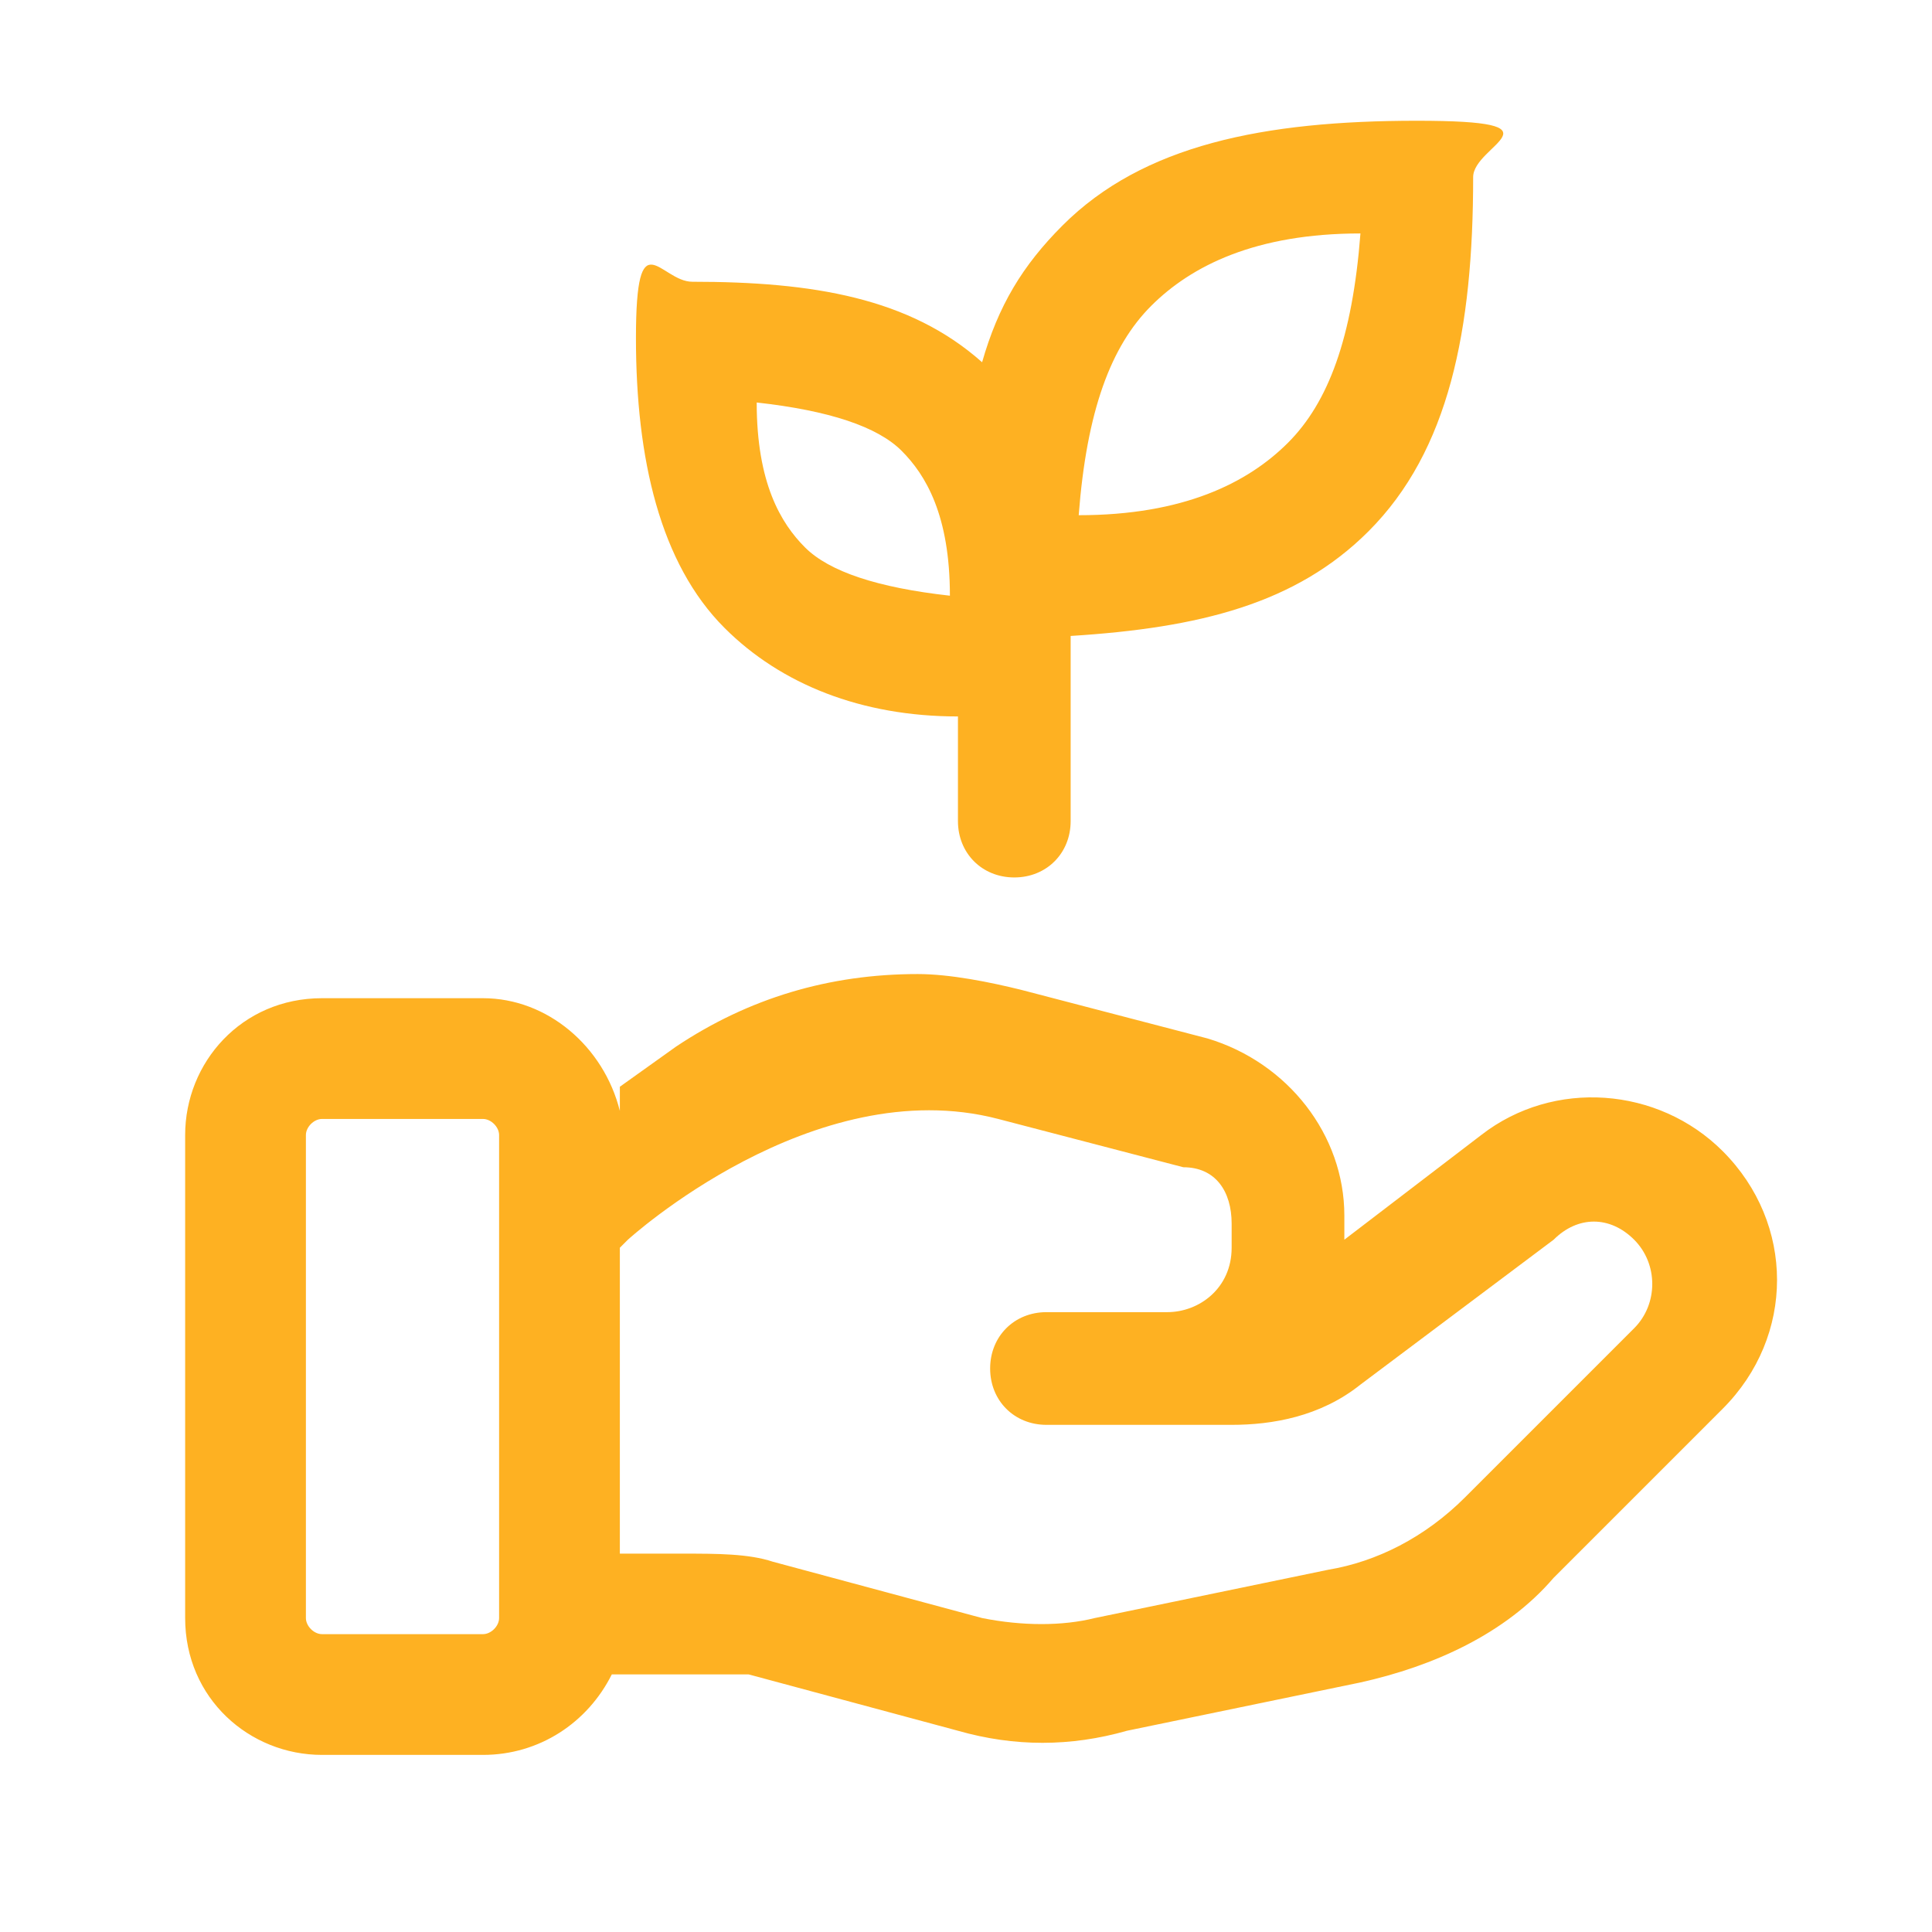
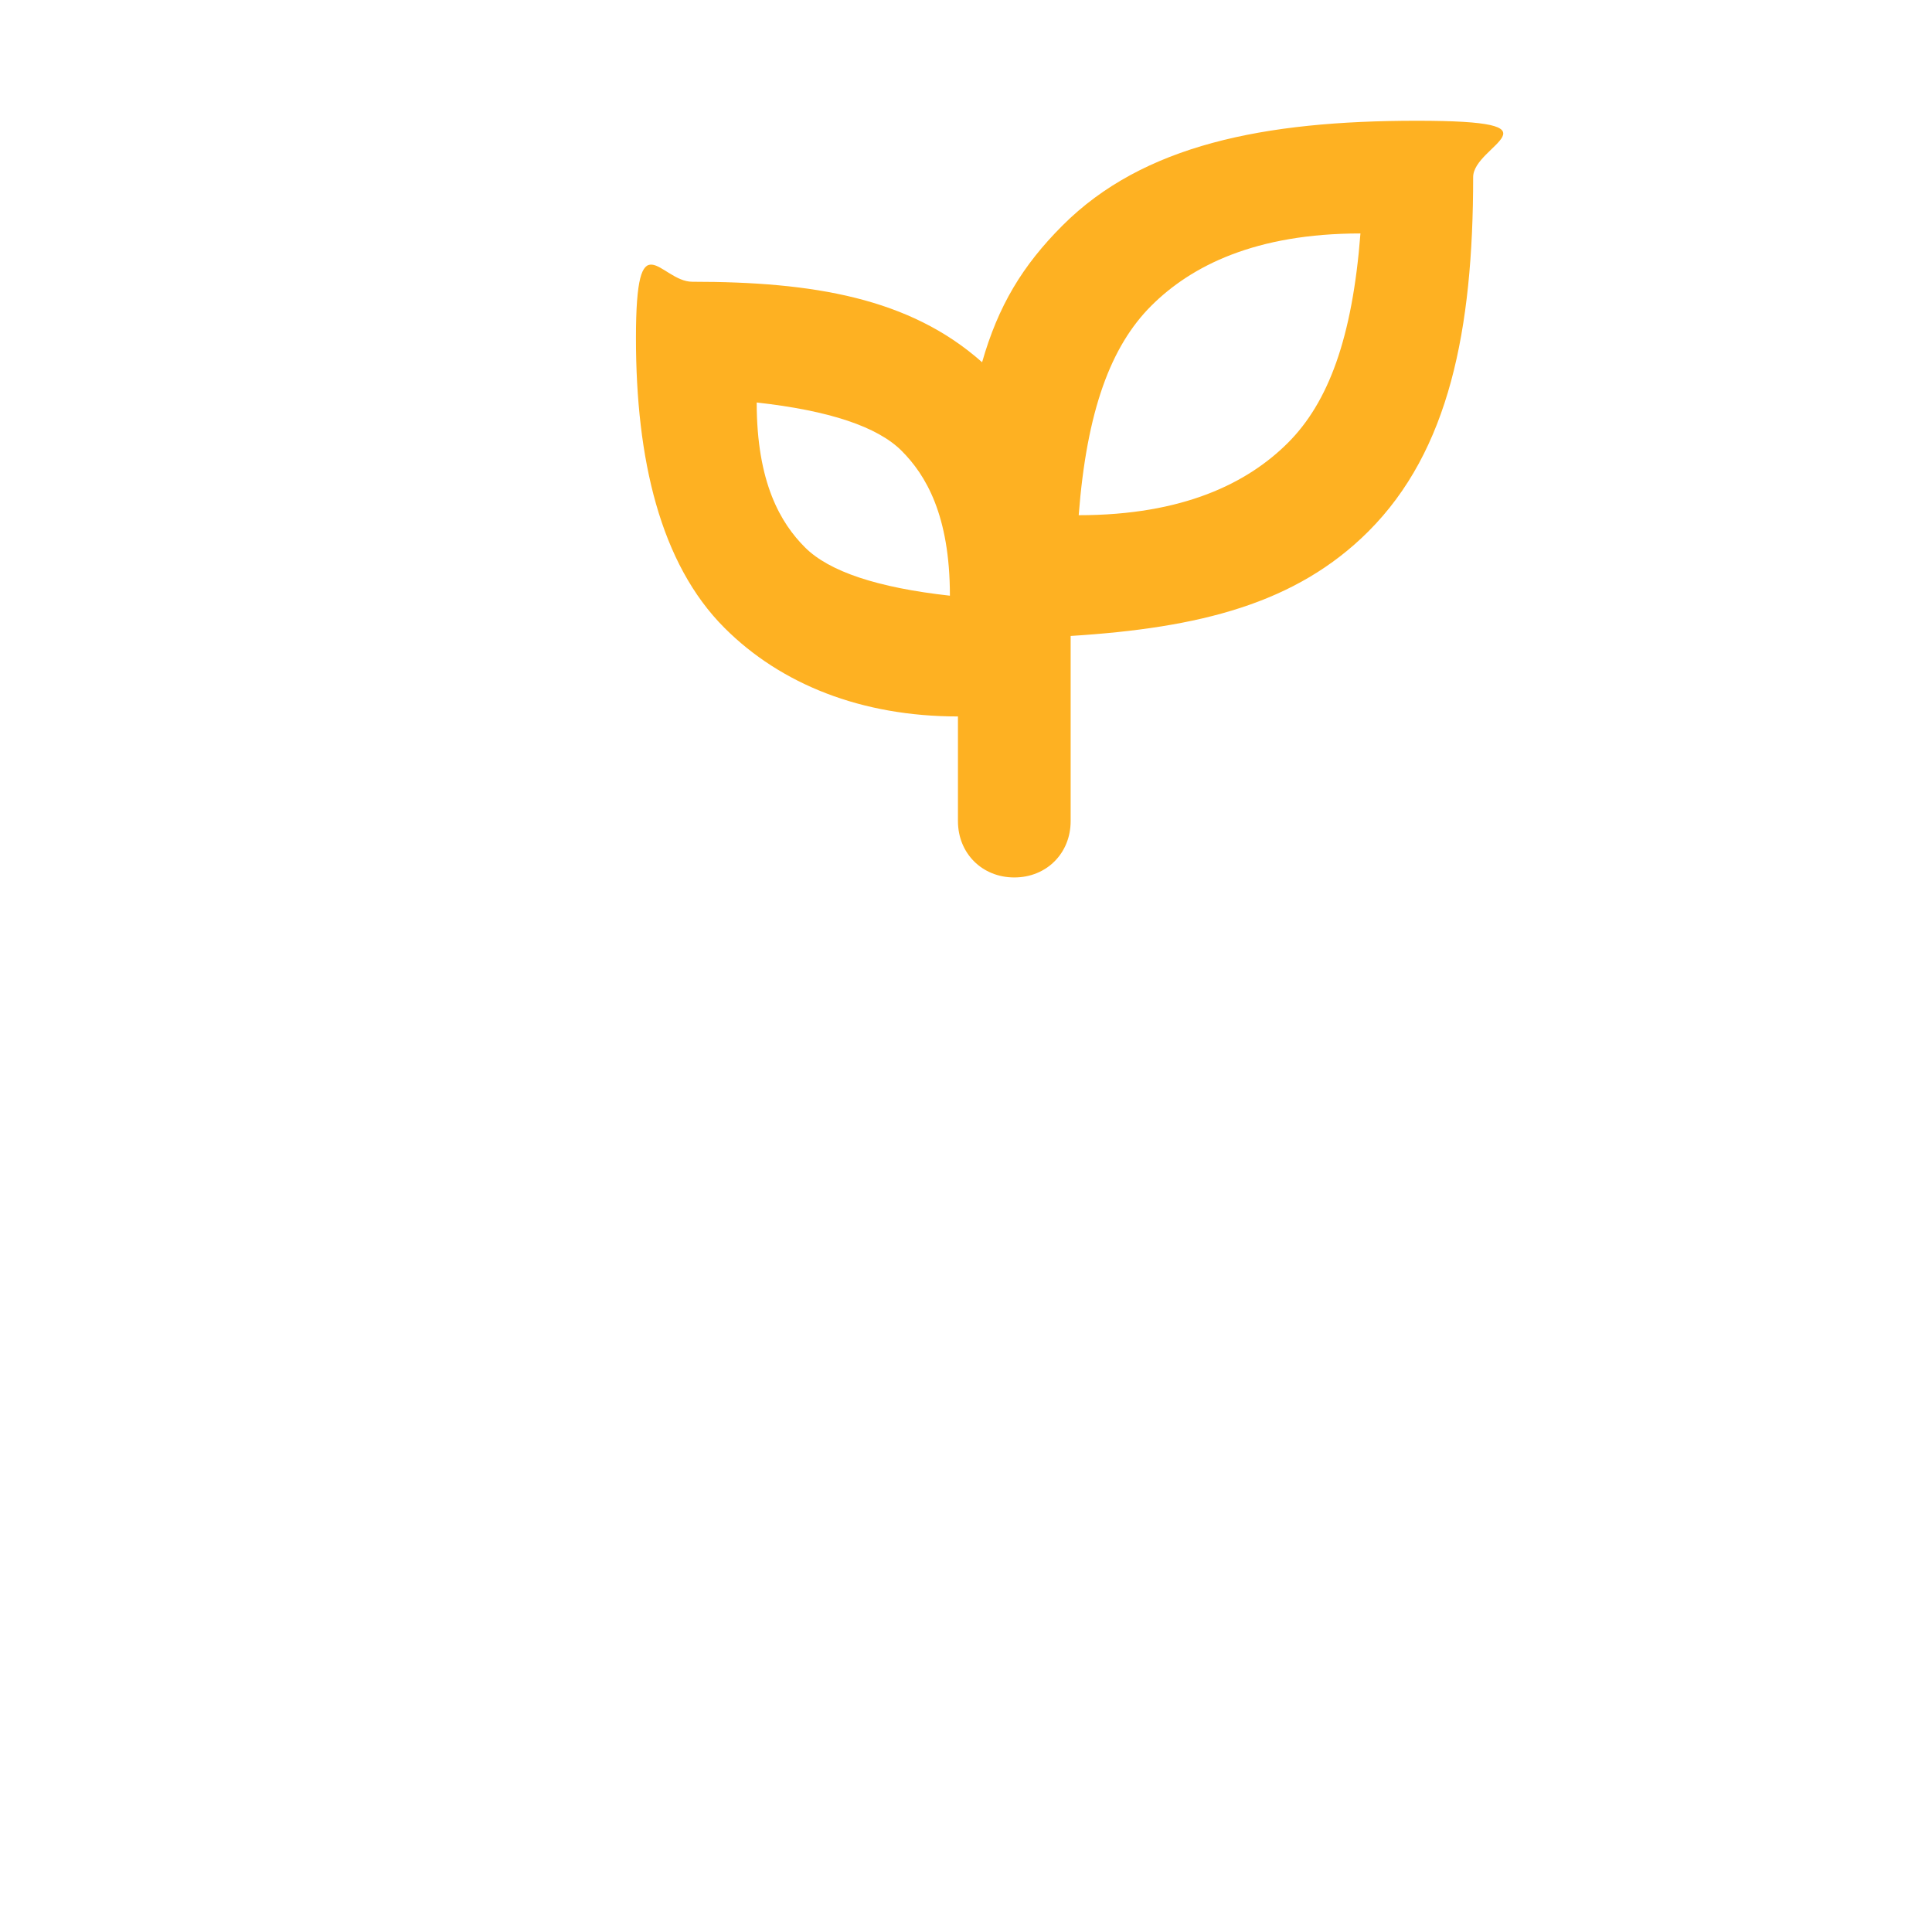
<svg xmlns="http://www.w3.org/2000/svg" id="Layer_1" version="1.1" viewBox="0 0 24 24">
  <defs>
    <style>
      .st0 {
        fill: #feb122;
        fill-rule: evenodd;
      }
    </style>
  </defs>
-   <path class="st0" d="M4,13.9c-.1,0-.2.1-.2.2v6c0,.1.1.2.2.2h2c.1,0,.2-.1.2-.2v-5s0,0,0,0v-1c0-.1-.1-.2-.2-.2h-2ZM7.7,13.8c-.2-.8-.9-1.4-1.7-1.4h-2c-1,0-1.7.8-1.7,1.7v6c0,1,.8,1.7,1.7,1.7h2c.7,0,1.3-.4,1.6-1h.9c.3,0,.5,0,.8,0h0s2.6.7,2.6.7c.7.2,1.4.2,2.1,0l2.9-.6c.9-.2,1.8-.6,2.4-1.3l2.1-2.1c.9-.9.9-2.3,0-3.2-.8-.8-2.1-.9-3-.2l-1.7,1.3h0v-.3c0-1-.7-1.9-1.7-2.2l-2.3-.6c-.4-.1-.9-.2-1.3-.2-1.1,0-2.1.3-3,.9,0,0,0,0,0,0l-.7.5ZM7.7,15.5v3.8h.8c.4,0,.8,0,1.1.1,0,0,0,0,0,0l2.6.7c.5.1,1,.1,1.4,0l2.9-.6c.6-.1,1.2-.4,1.7-.9l2.1-2.1c.3-.3.3-.8,0-1.1-.3-.3-.7-.3-1,0,0,0,0,0,0,0l-2.4,1.8s0,0,0,0c-.5.4-1.1.5-1.6.5h-2.3c-.4,0-.7-.3-.7-.7s.3-.7.7-.7h1.5c.4,0,.8-.3.8-.8v-.3c0-.4-.2-.7-.6-.7l-2.3-.6c-2.3-.6-4.6,1.5-4.6,1.5Z" />
  <path class="st0" d="M13.4,6.4c1.3,0,2.1-.4,2.6-.9.5-.5.8-1.3.9-2.6-1.3,0-2.1.4-2.6.9-.5.5-.8,1.3-.9,2.6ZM11.9,8.9c-1.2,0-2.2-.4-2.9-1.1-.8-.8-1.1-2.1-1.1-3.6s.3-.7.7-.7c1.5,0,2.7.2,3.6,1,.2-.7.5-1.2,1-1.7,1-1,2.5-1.3,4.4-1.3s.7.3.7.7c0,1.9-.3,3.4-1.3,4.4-.9.9-2.1,1.2-3.7,1.3v2.3c0,.4-.3.7-.7.7s-.7-.3-.7-.7v-1.3ZM11.8,7.4c0-1-.3-1.5-.6-1.8-.3-.3-.9-.5-1.8-.6,0,1,.3,1.5.6,1.8.3.3.9.5,1.8.6Z" />
</svg>